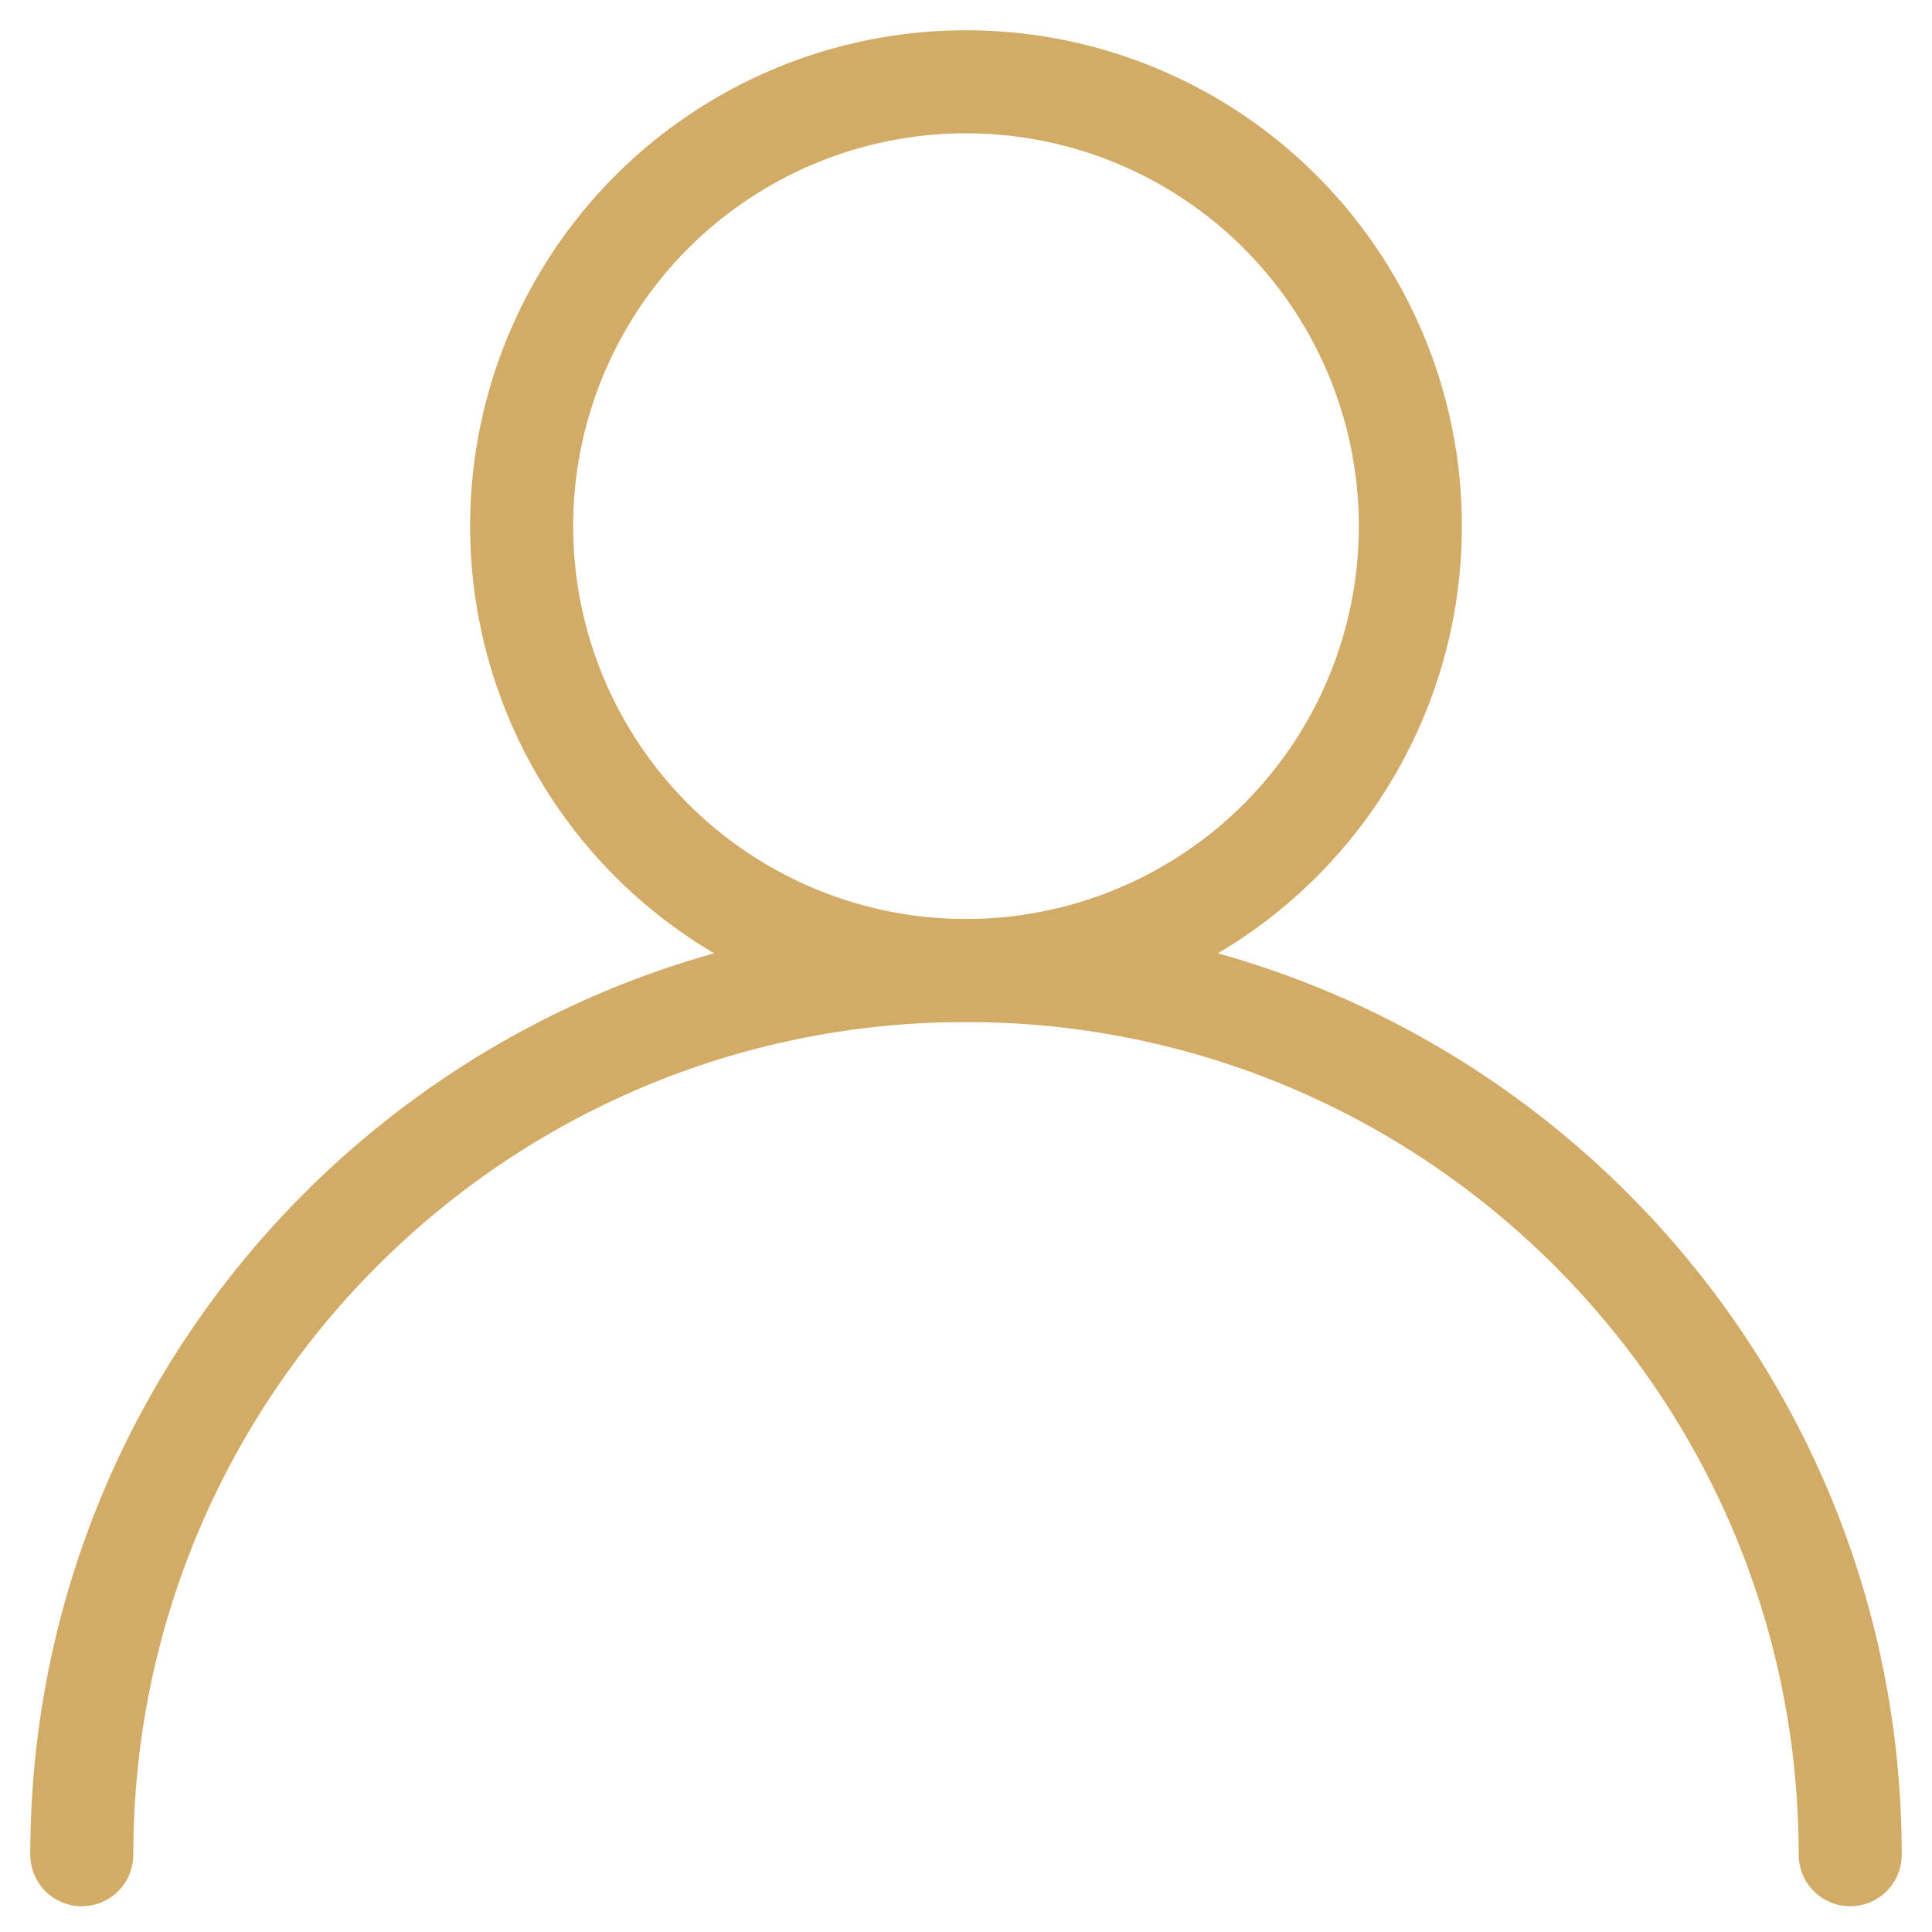
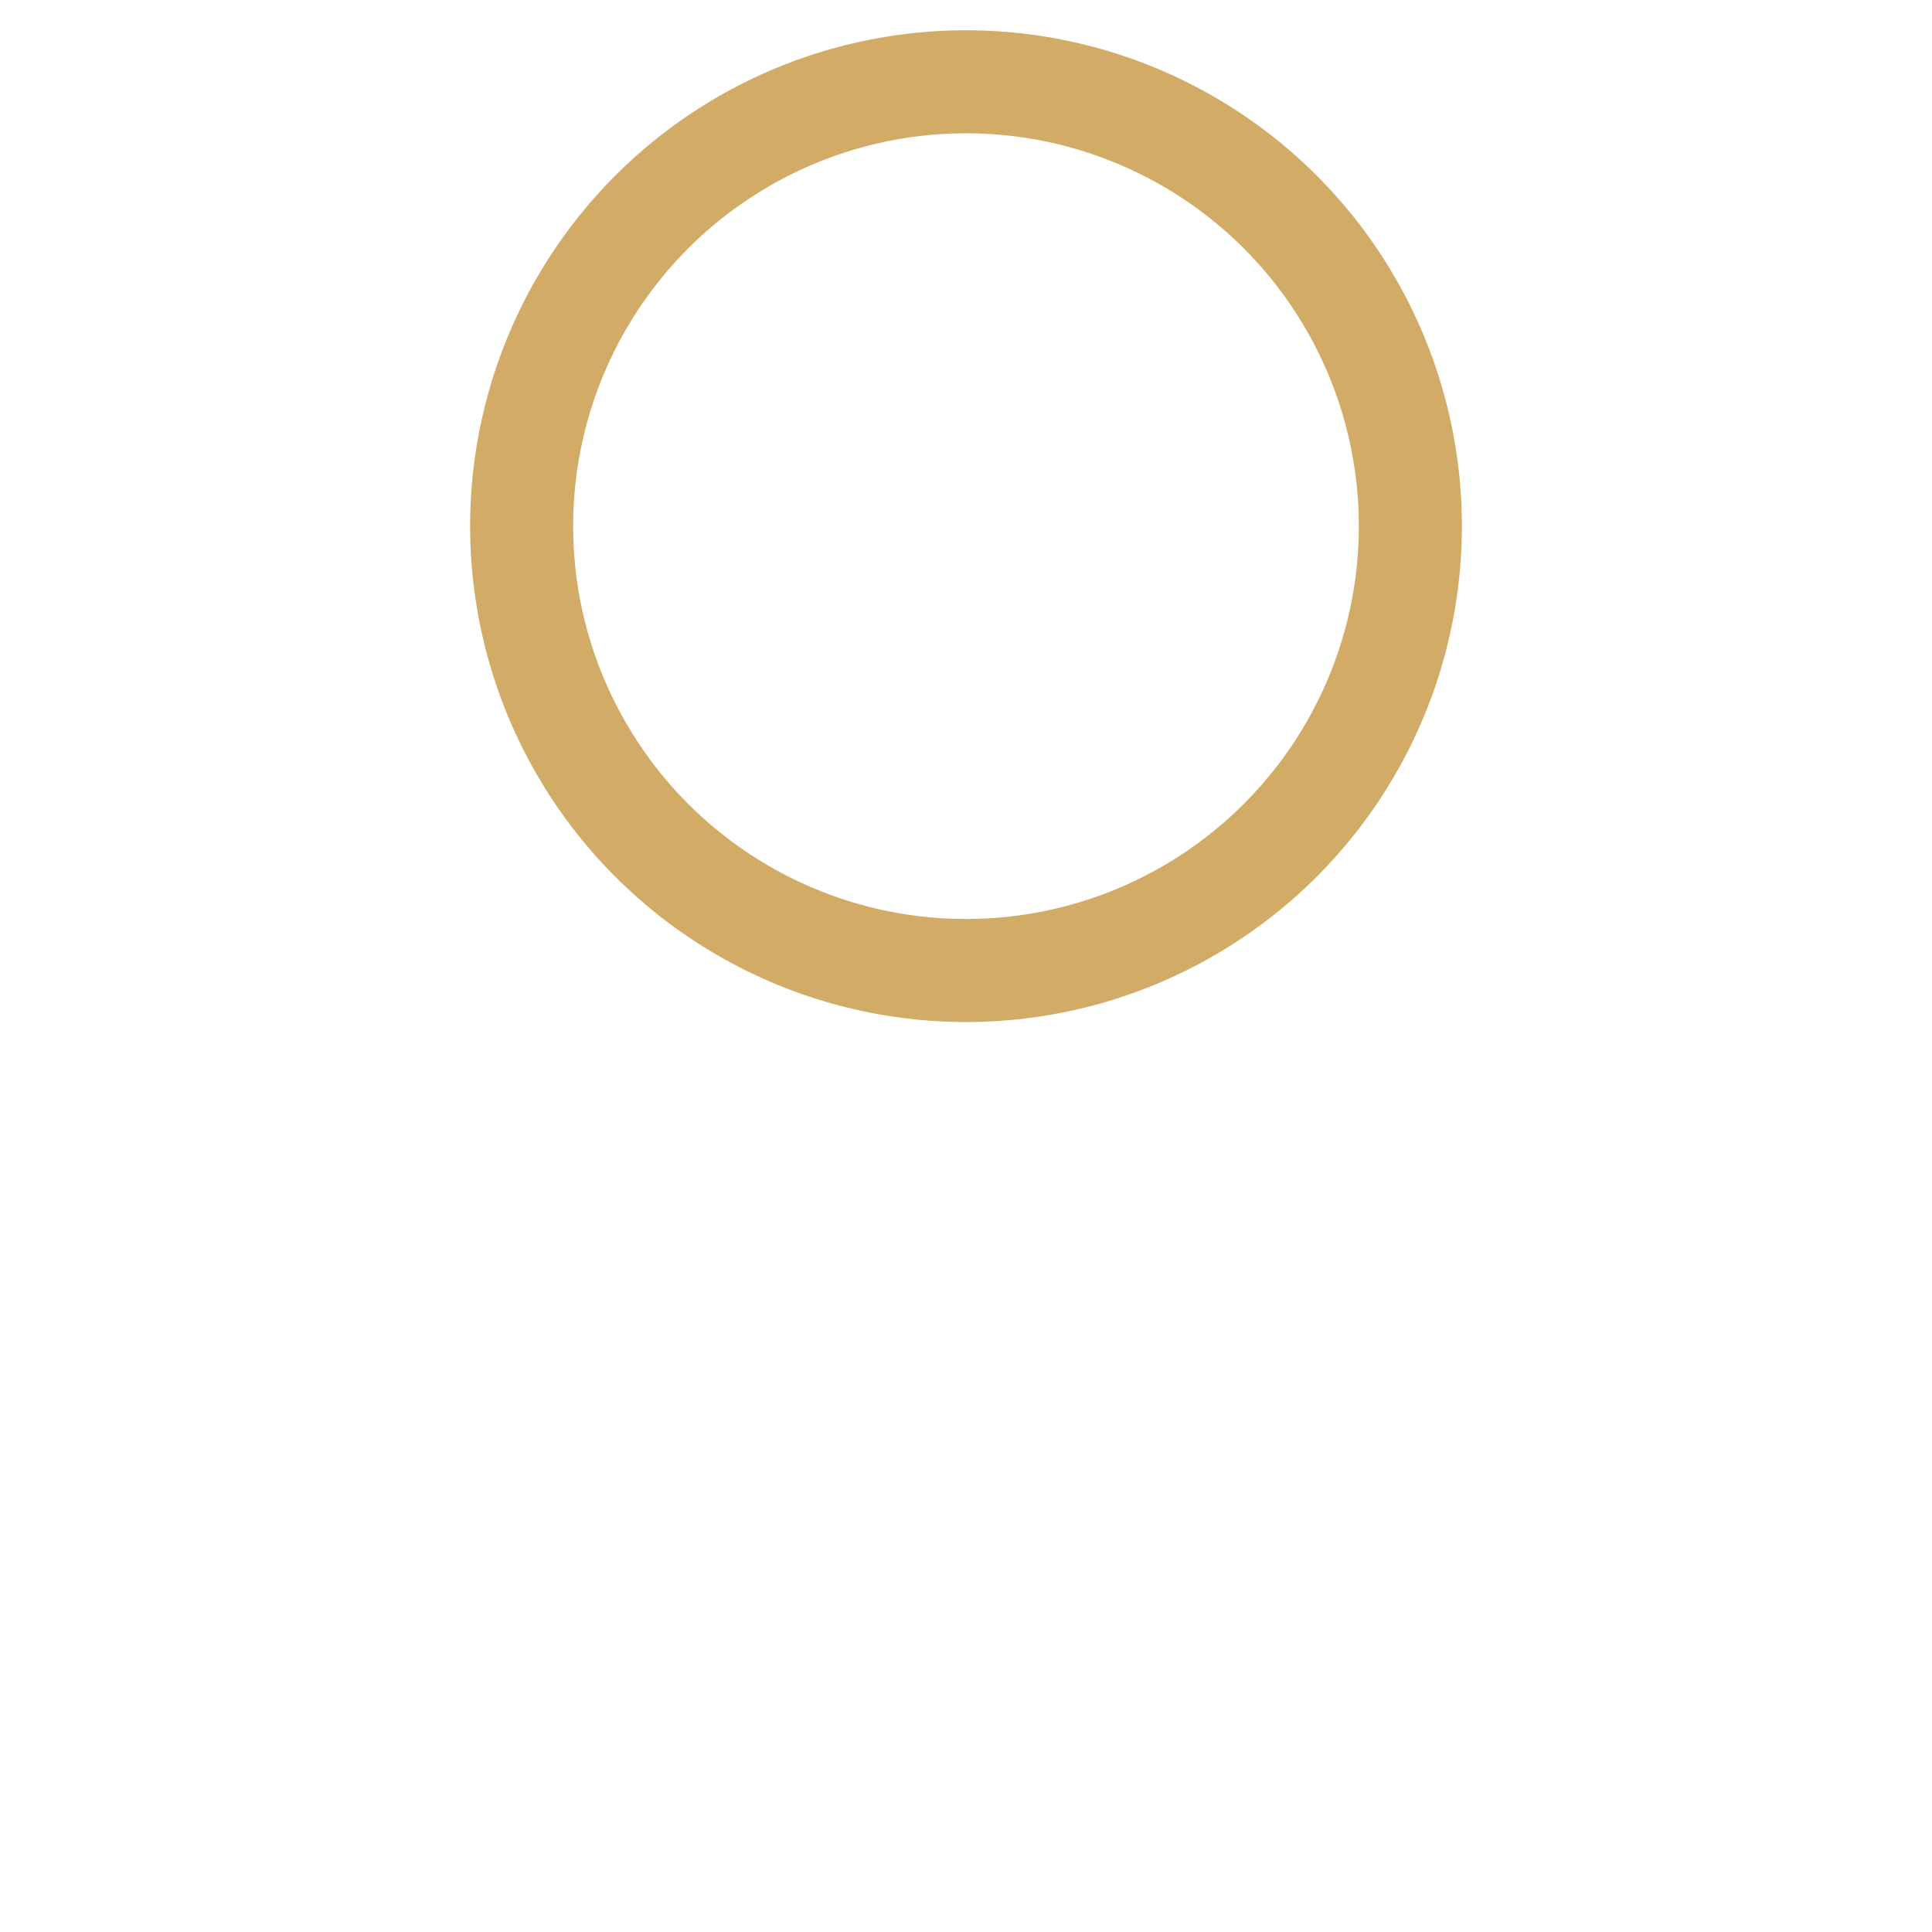
<svg xmlns="http://www.w3.org/2000/svg" version="1.1" id="Слой_1" x="0px" y="0px" viewBox="0 0 300 300" style="enable-background:new 0 0 300 300;" xml:space="preserve">
  <style type="text/css">
	.st0{display:none;}
	.st1{display:inline;opacity:0.99;fill:none;stroke:#D2AC67;stroke-width:16;stroke-miterlimit:10;}
	.st2{display:none;fill:none;stroke:#D2AC67;stroke-width:16;stroke-miterlimit:10;}
	.st3{fill:none;stroke:#D2AC67;stroke-width:16;stroke-miterlimit:10;}
	.st4{fill:none;stroke:#D2AC67;stroke-width:16;stroke-linecap:round;stroke-miterlimit:10;}
</style>
  <g class="st0">
-     <circle class="st1" cx="150" cy="150" r="137.3" />
-     <ellipse class="st1" cx="150" cy="150" rx="65.5" ry="137.3" />
-     <line class="st1" x1="12" y1="150" x2="288" y2="150" />
-   </g>
-   <circle class="st2" cx="150" cy="150" r="137.3" />
+     </g>
  <circle class="st3" cx="150" cy="81.7" r="69" />
-   <path class="st4" d="M12.7,288c0-75.8,61.5-137.3,137.3-137.3S287.3,212.2,287.3,288" />
</svg>